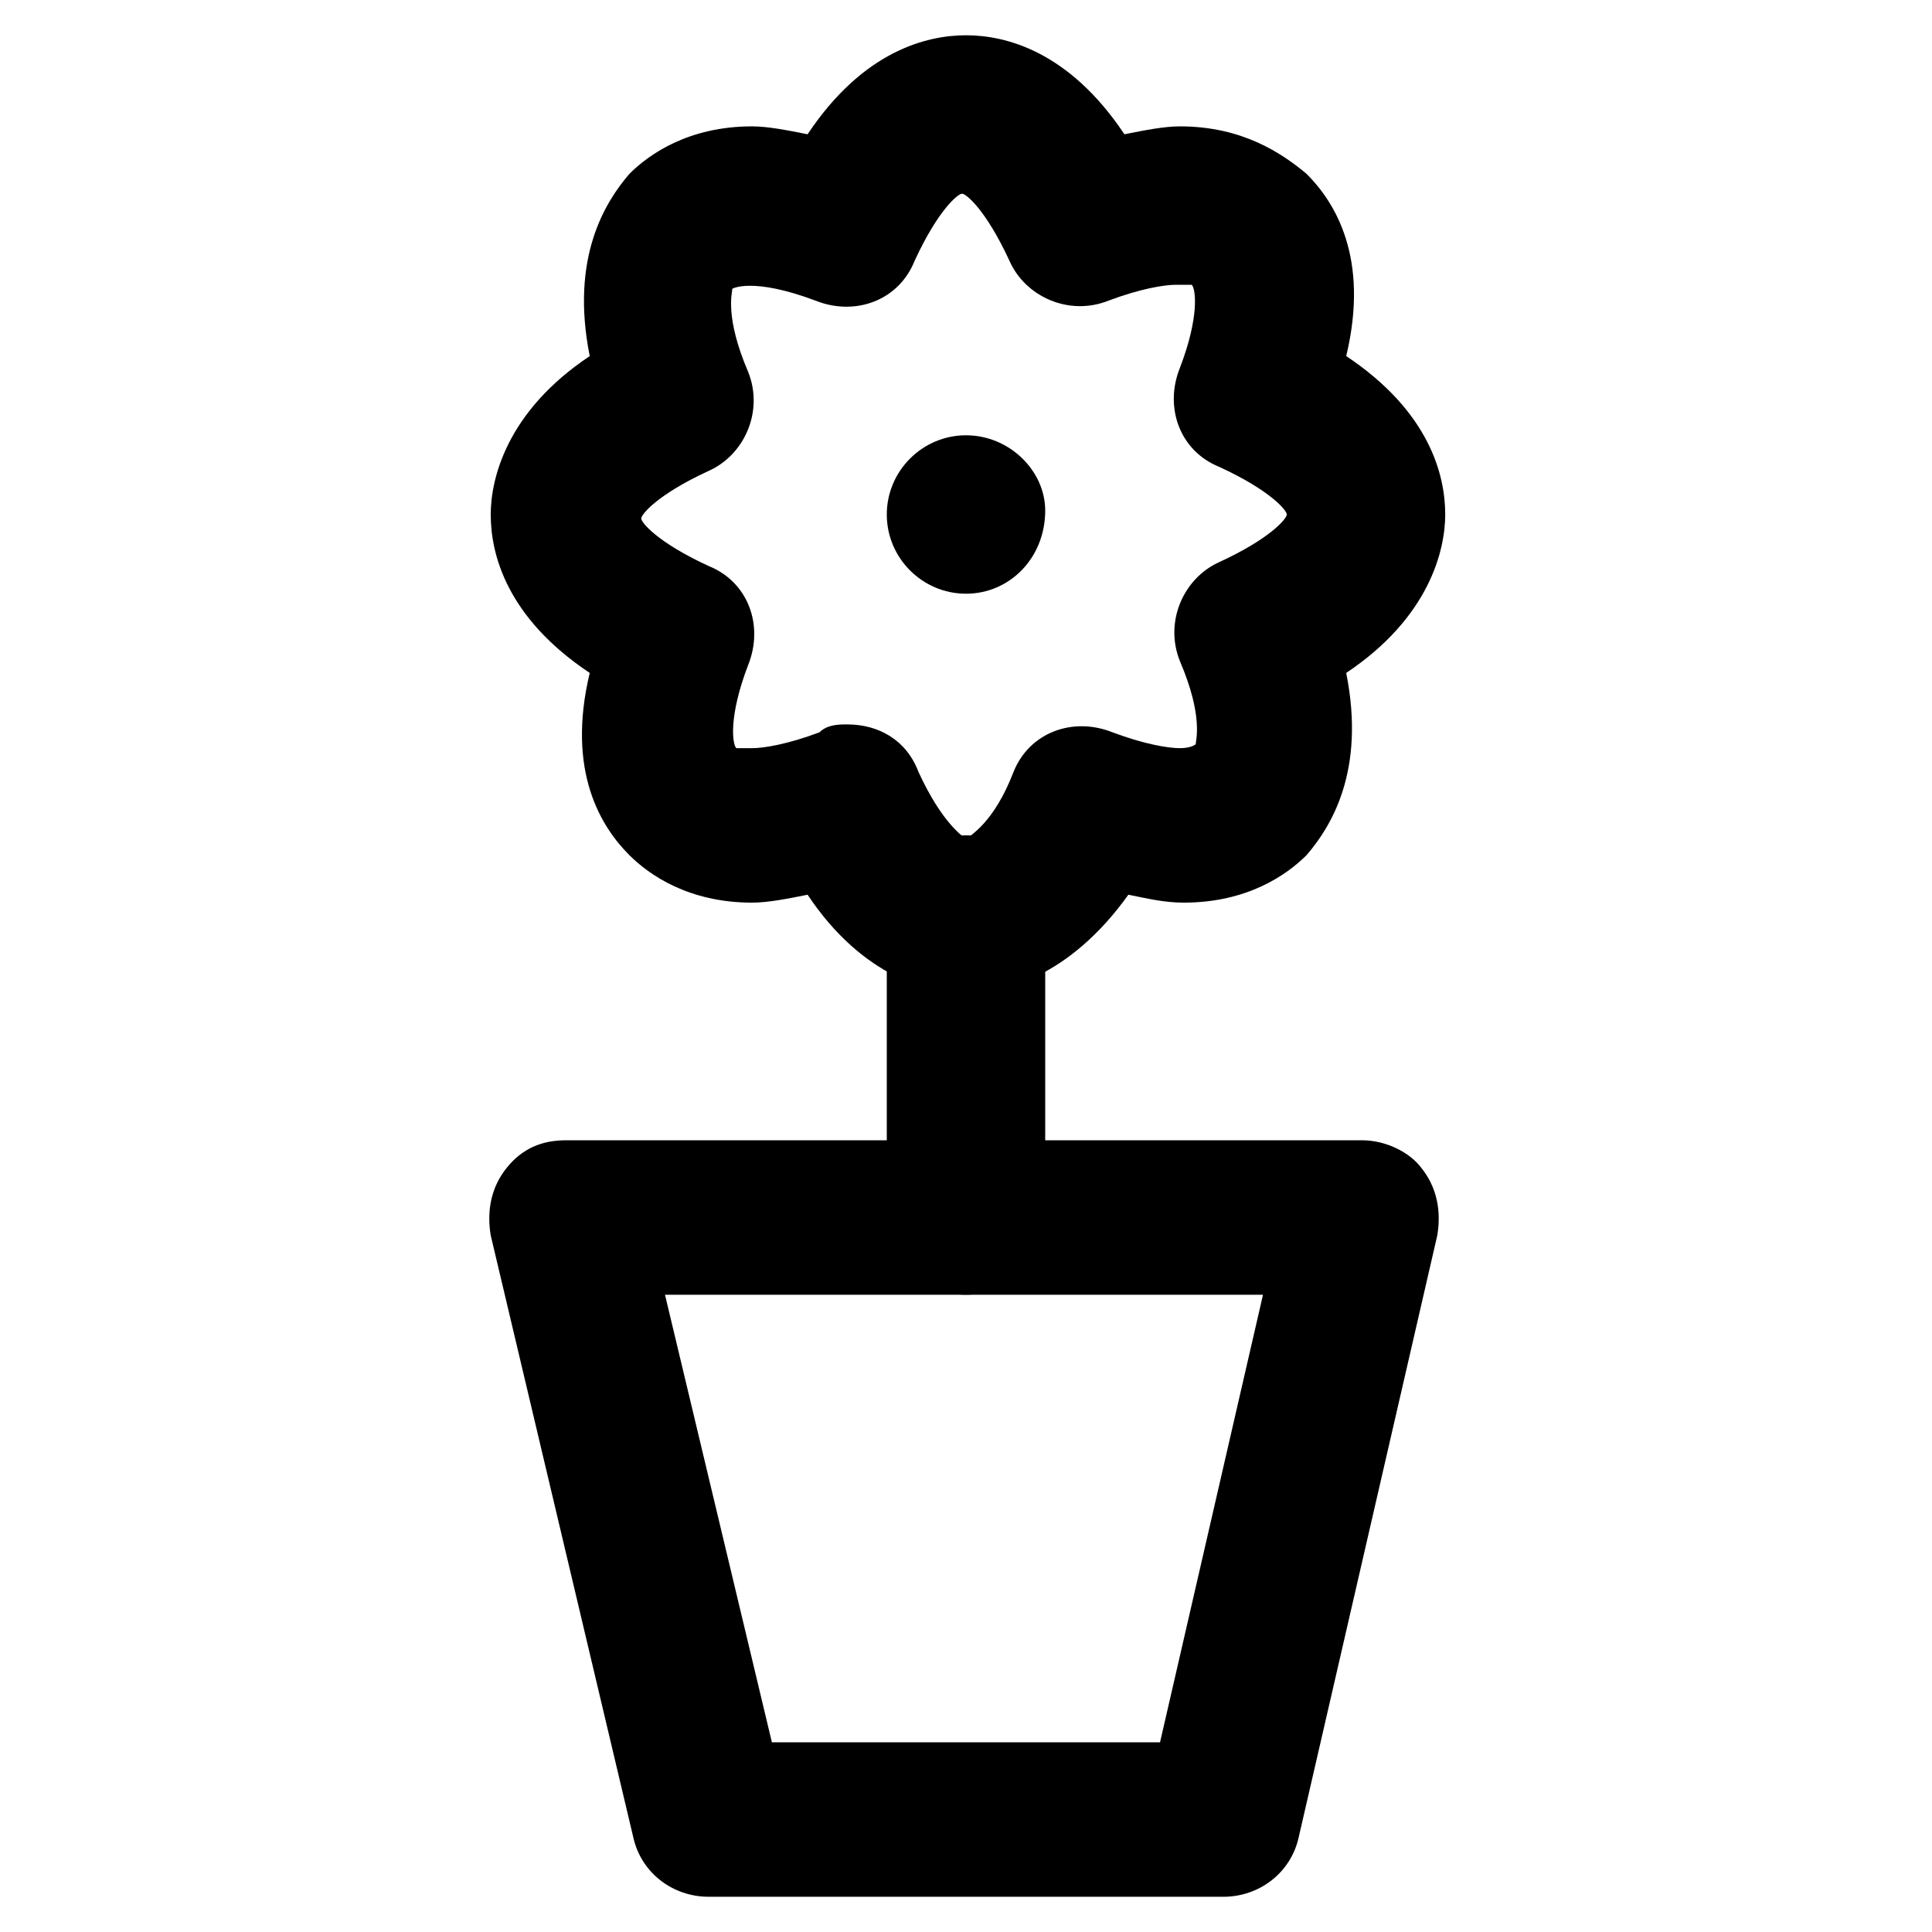
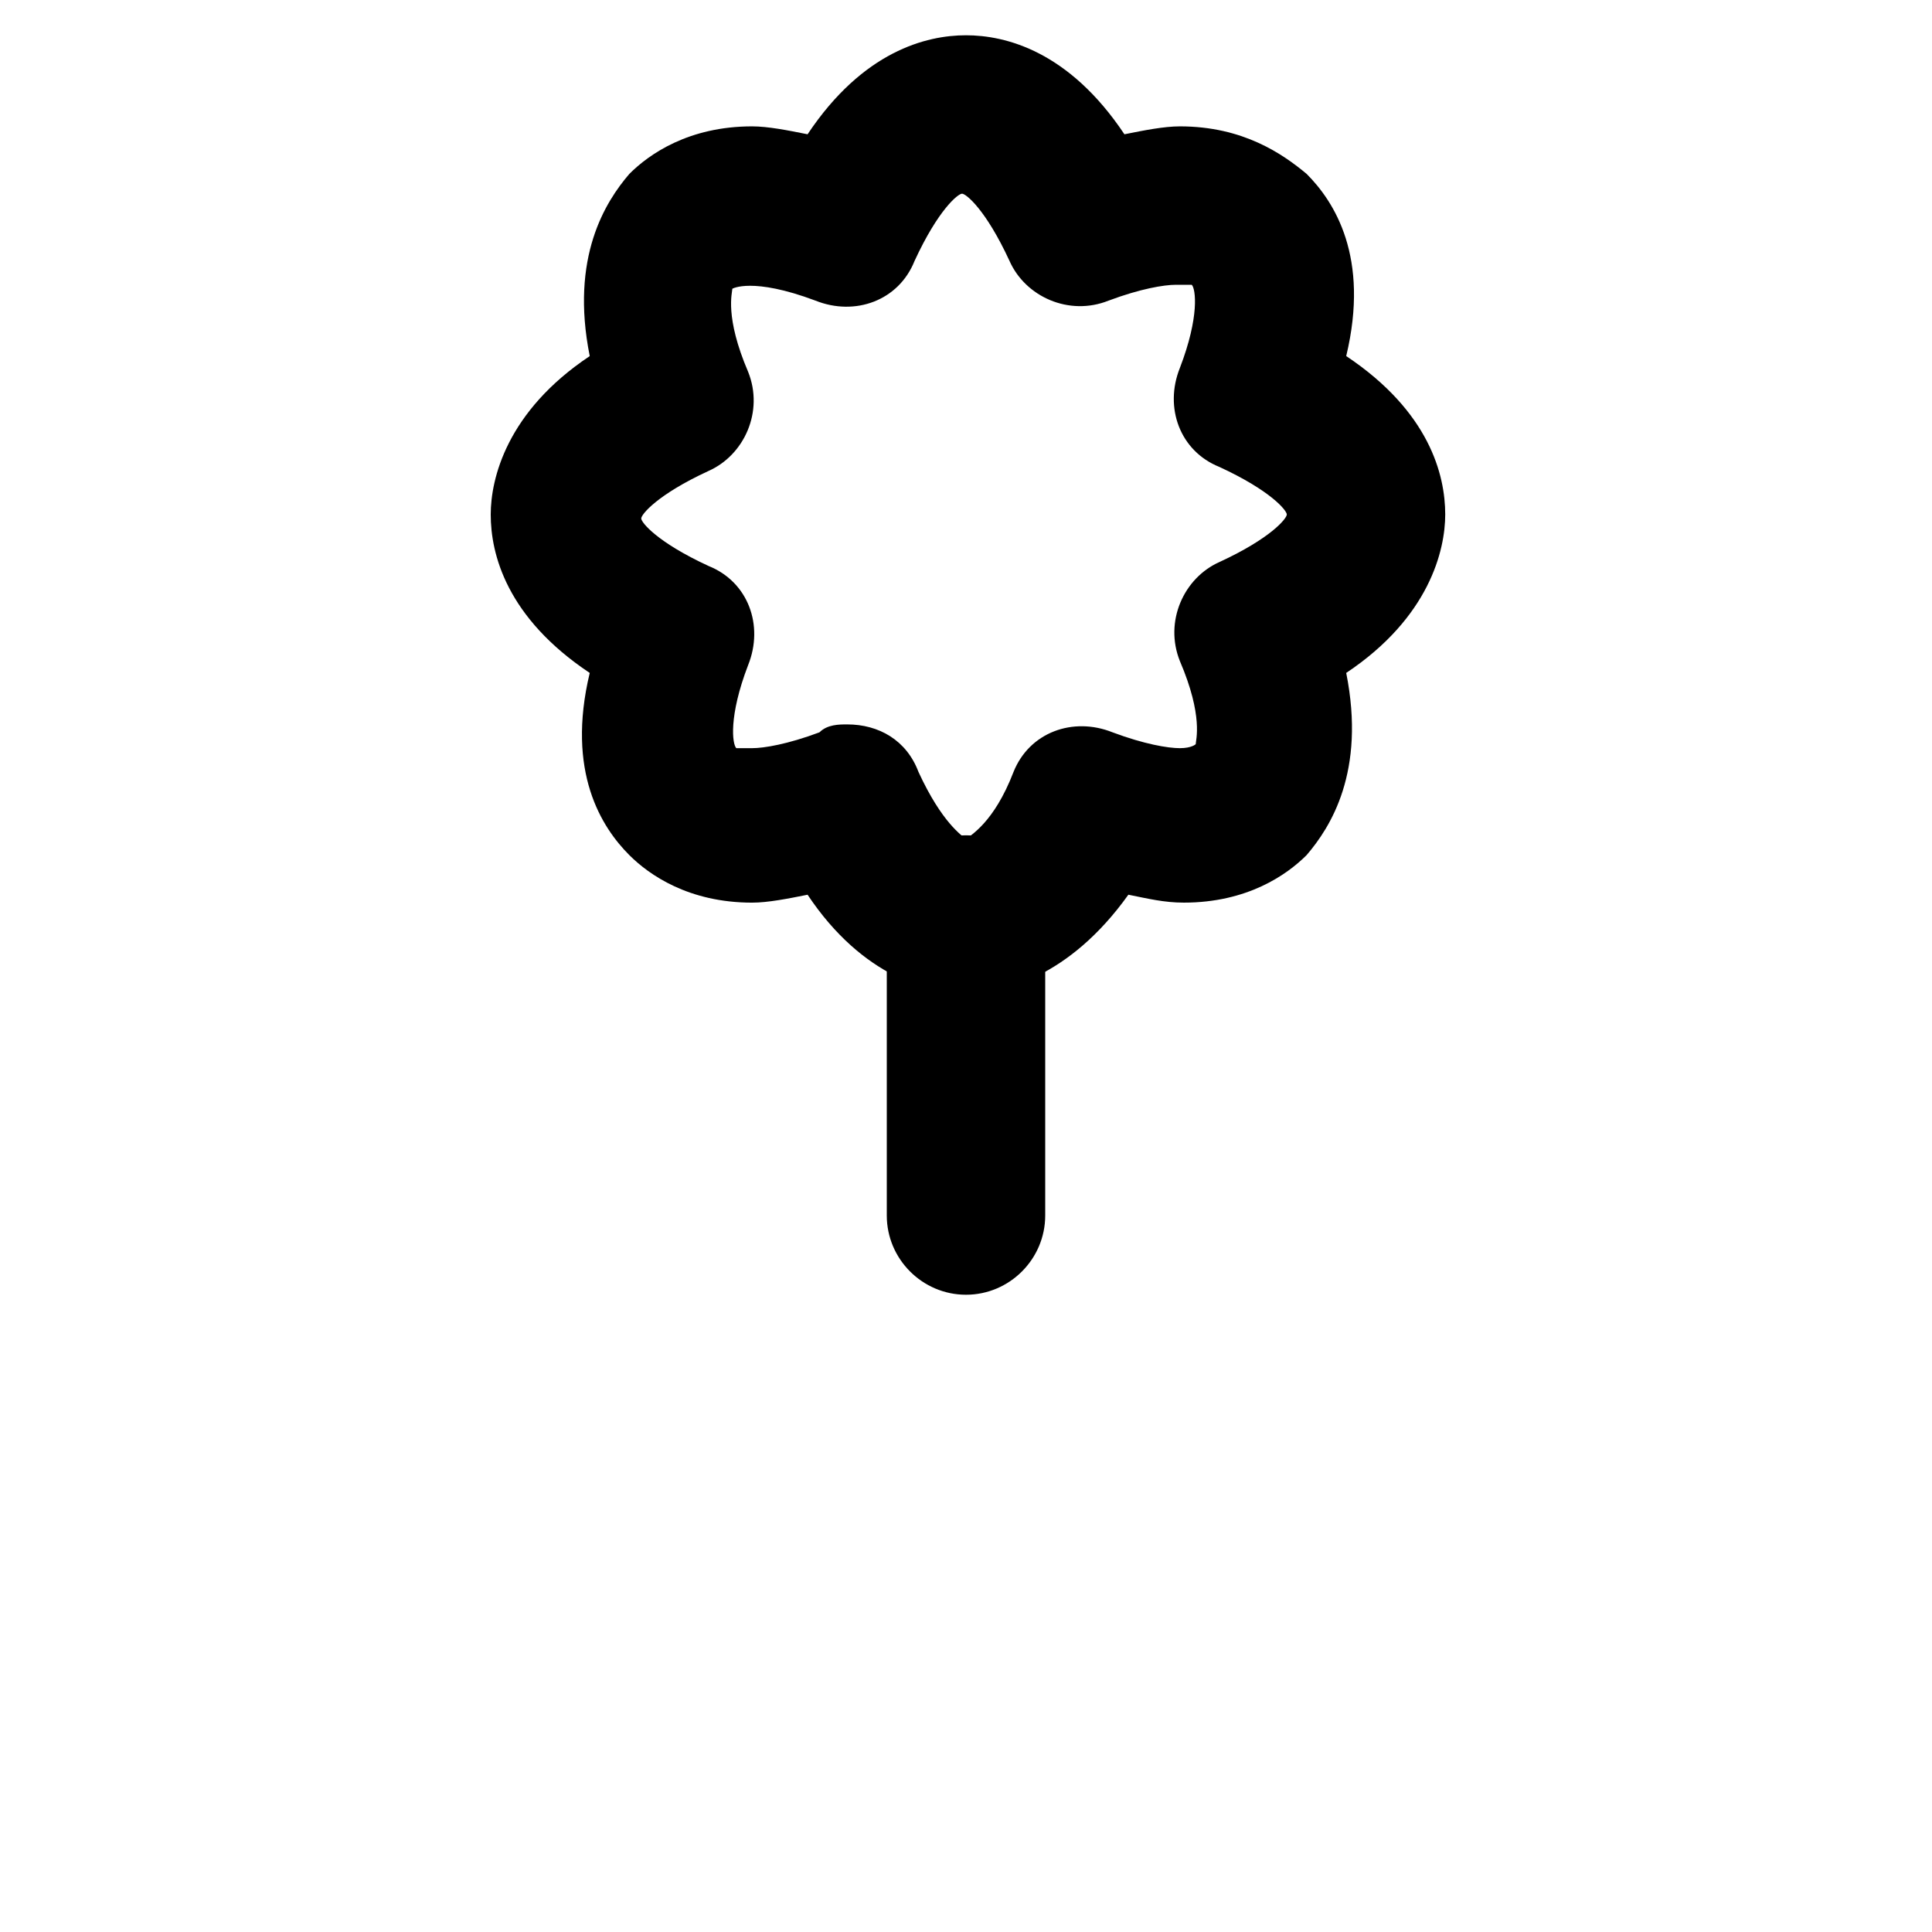
<svg xmlns="http://www.w3.org/2000/svg" fill="#000000" width="800px" height="800px" version="1.1" viewBox="144 144 512 512">
  <g>
    <path d="m400 407.35c-9.445 0-27.289-4.199-41.984-26.238-5.246 1.051-10.496 2.098-14.695 2.098-16.793 0-27.289-7.348-32.539-12.594-7.348-7.348-16.793-22.043-10.496-48.281-22.043-14.695-26.238-31.488-26.238-41.984 0-9.445 4.199-27.289 26.238-41.984-5.246-26.238 4.199-40.934 10.496-48.281 5.25-5.254 15.746-12.598 32.539-12.598 4.199 0 9.445 1.047 14.695 2.098 14.695-22.043 31.488-26.238 41.984-26.238s27.289 4.199 41.984 26.238c5.246-1.051 10.496-2.098 14.695-2.098 16.793 0 27.285 7.344 33.586 12.594 7.348 7.348 16.793 22.043 10.496 48.281 22.043 14.695 26.238 31.488 26.238 41.984 0 9.445-4.199 27.289-26.238 41.984 5.246 26.238-4.199 40.934-10.496 48.281-5.246 5.246-15.742 12.594-32.539 12.594-5.246 0-9.445-1.051-14.695-2.098-15.742 22.043-33.586 26.242-43.031 26.242zm-31.488-71.375c8.398 0 15.742 4.199 18.895 12.594 6.297 13.645 11.547 16.793 12.594 17.844 1.051-1.051 7.348-4.199 12.594-17.844 4.199-10.496 15.742-14.695 26.238-10.496 8.398 3.148 14.695 4.199 17.844 4.199 3.148 0 4.199-1.051 4.199-1.051 0-1.051 2.098-7.348-4.199-22.043-4.199-10.496 1.051-22.043 10.496-26.238 13.645-6.297 17.844-11.547 17.844-12.594 0-1.051-4.199-6.297-17.844-12.594-10.496-4.199-14.695-15.742-10.496-26.238 5.246-13.645 4.199-20.992 3.148-22.043h-4.199c-3.148 0-9.445 1.051-17.844 4.199-10.496 4.199-22.043-1.051-26.238-10.496-6.297-13.645-11.547-17.844-12.594-17.844-1.051 0-6.297 4.199-12.594 17.844-4.199 10.496-15.742 14.695-26.238 10.496-16.793-6.297-22.043-3.148-22.043-3.148 0 1.051-2.098 7.348 4.199 22.043 4.199 10.496-1.051 22.043-10.496 26.238-13.645 6.297-17.844 11.547-17.844 12.594 0 1.051 4.199 6.297 17.844 12.594 10.496 4.199 14.695 15.742 10.496 26.238-5.246 13.645-4.199 20.992-3.148 22.043h4.199c3.148 0 9.445-1.051 17.844-4.199 2.094-2.098 5.242-2.098 7.344-2.098z" />
    <path d="m400 487.12c-11.547 0-20.992-9.445-20.992-20.992v-79.77c0-11.547 9.445-20.992 20.992-20.992s20.992 9.445 20.992 20.992v79.77c0 11.543-9.449 20.992-20.992 20.992z" />
-     <path d="m468.22 646.66h-136.45c-9.445 0-17.844-6.297-19.941-15.742l-37.785-159.54c-1.051-6.297 0-12.594 4.199-17.844 4.199-5.246 9.445-7.348 15.742-7.348h210.97c6.297 0 12.594 3.148 15.742 7.348 4.199 5.246 5.246 11.547 4.199 17.844l-36.734 159.54c-2.098 9.449-10.496 15.746-19.941 15.746zm-119.66-40.934h102.86l27.289-118.61h-158.48z" />
-     <path d="m400 301.34c-11.547 0-20.992-9.445-20.992-20.992s9.445-20.992 20.992-20.992 20.992 9.445 20.992 19.941c0 12.598-9.449 22.043-20.992 22.043z" />
  </g>
</svg>